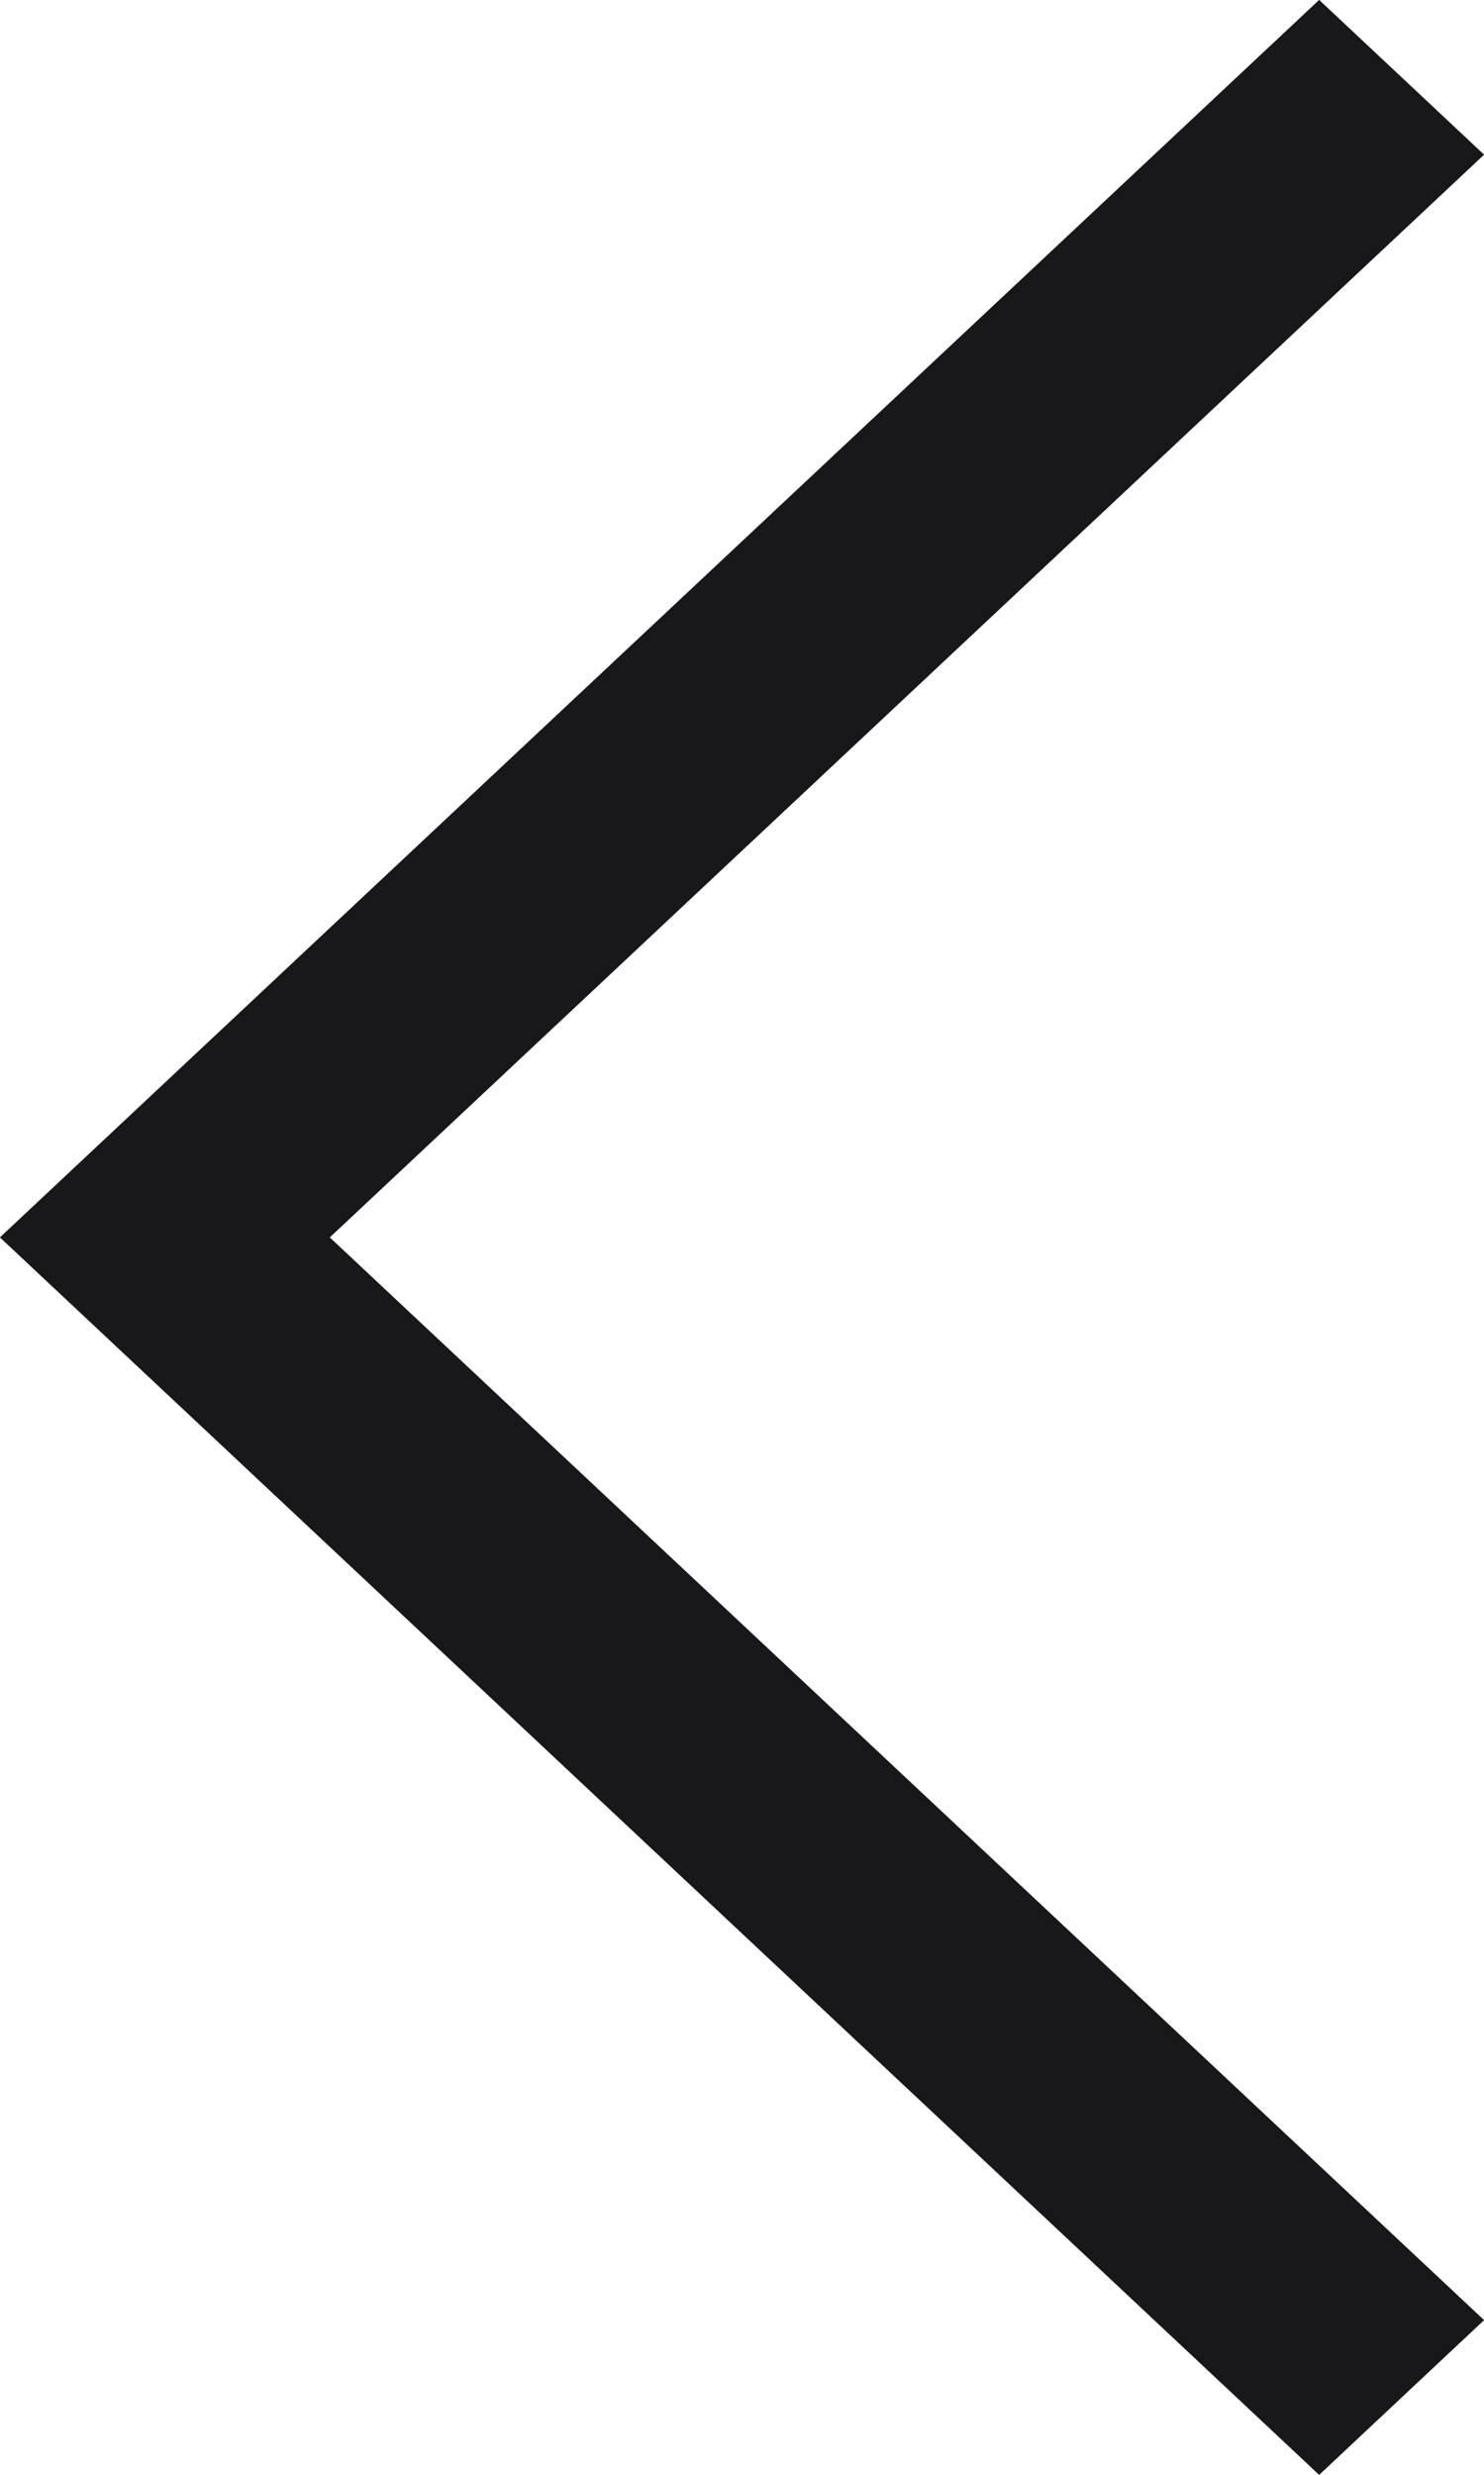
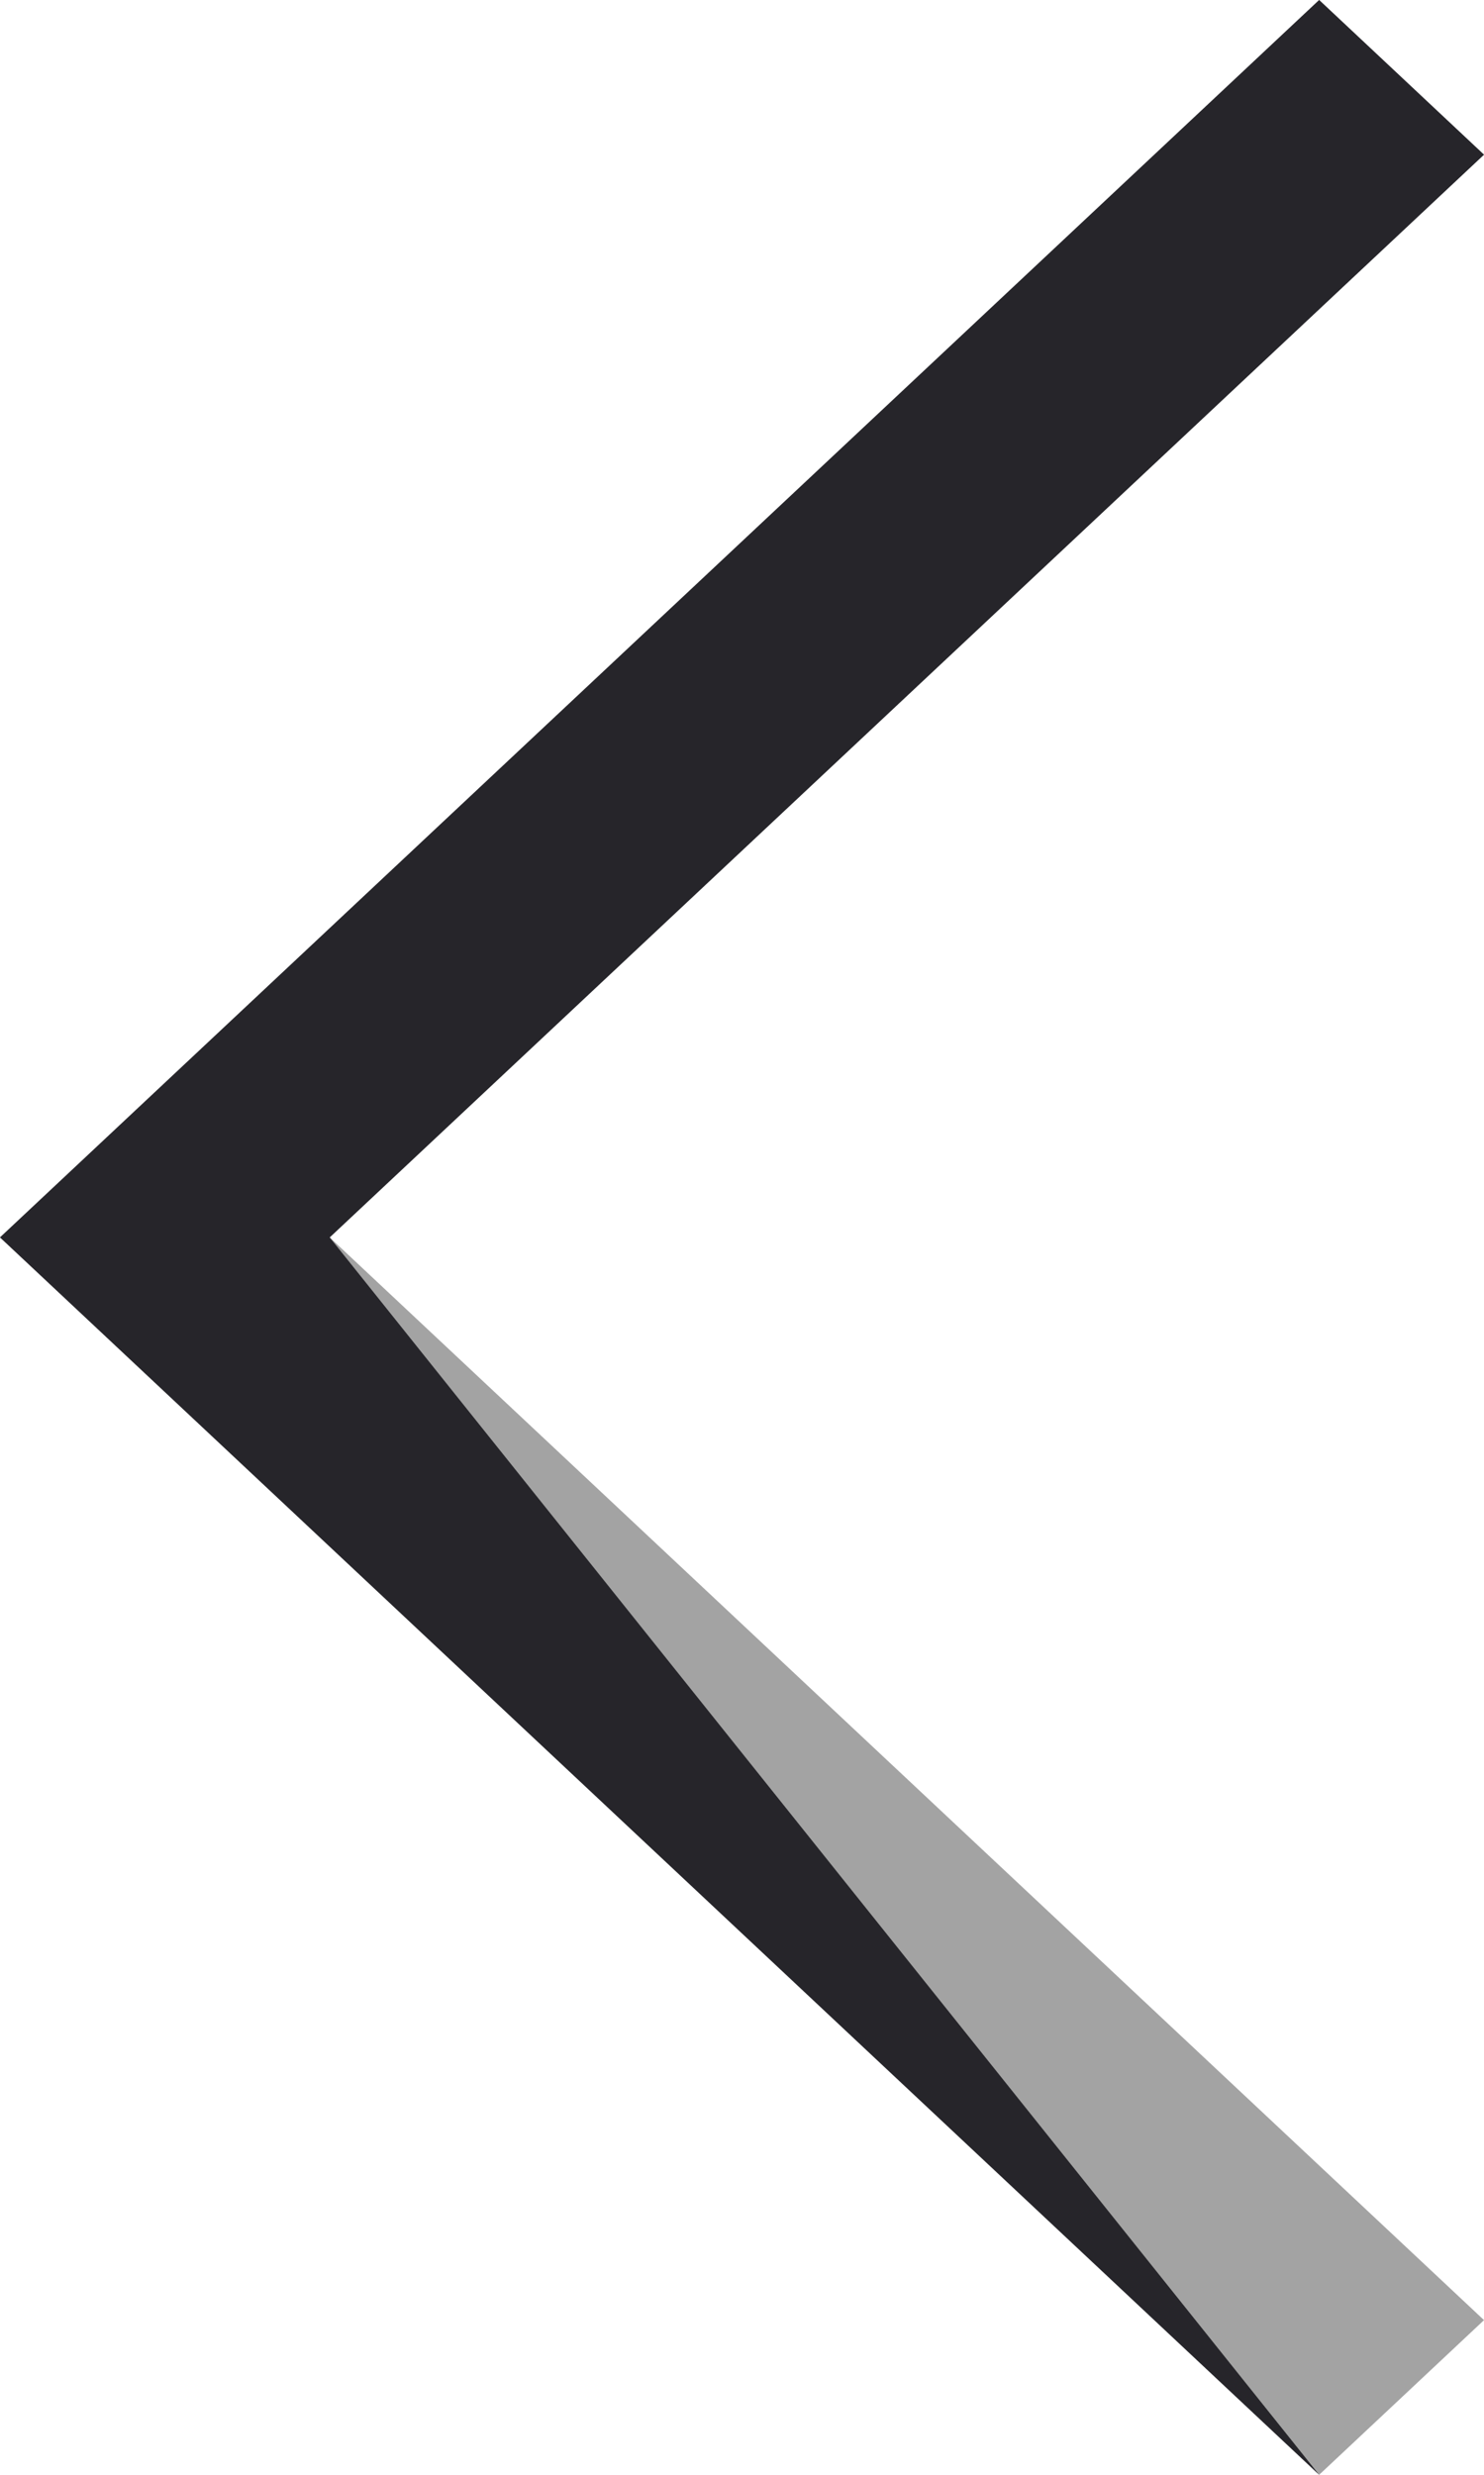
<svg xmlns="http://www.w3.org/2000/svg" width="12" height="20" viewBox="0 0 12 20" fill="none">
-   <path d="M10.667 20L0 10L10.667 0L12 1.25L2.666 10L12 18.75L10.667 20Z" fill="#3B3A41" />
-   <path d="M10.667 20L0 10L10.667 0L12 1.25L2.666 10L12 18.75L10.667 20Z" fill="black" fill-opacity="0.2" />
-   <path d="M10.667 20L0 10L10.667 0L12 1.25L2.666 10L12 18.75L10.667 20Z" fill="black" fill-opacity="0.2" />
+   <path d="M10.667 20L0 10L10.667 0L12 1.25L2.666 10L10.667 20Z" fill="#3B3A41" />
  <path d="M10.667 20L0 10L10.667 0L12 1.25L2.666 10L12 18.75L10.667 20Z" fill="black" fill-opacity="0.2" />
  <path d="M10.667 20L0 10L10.667 0L12 1.25L2.666 10L12 18.75L10.667 20Z" fill="black" fill-opacity="0.2" />
</svg>